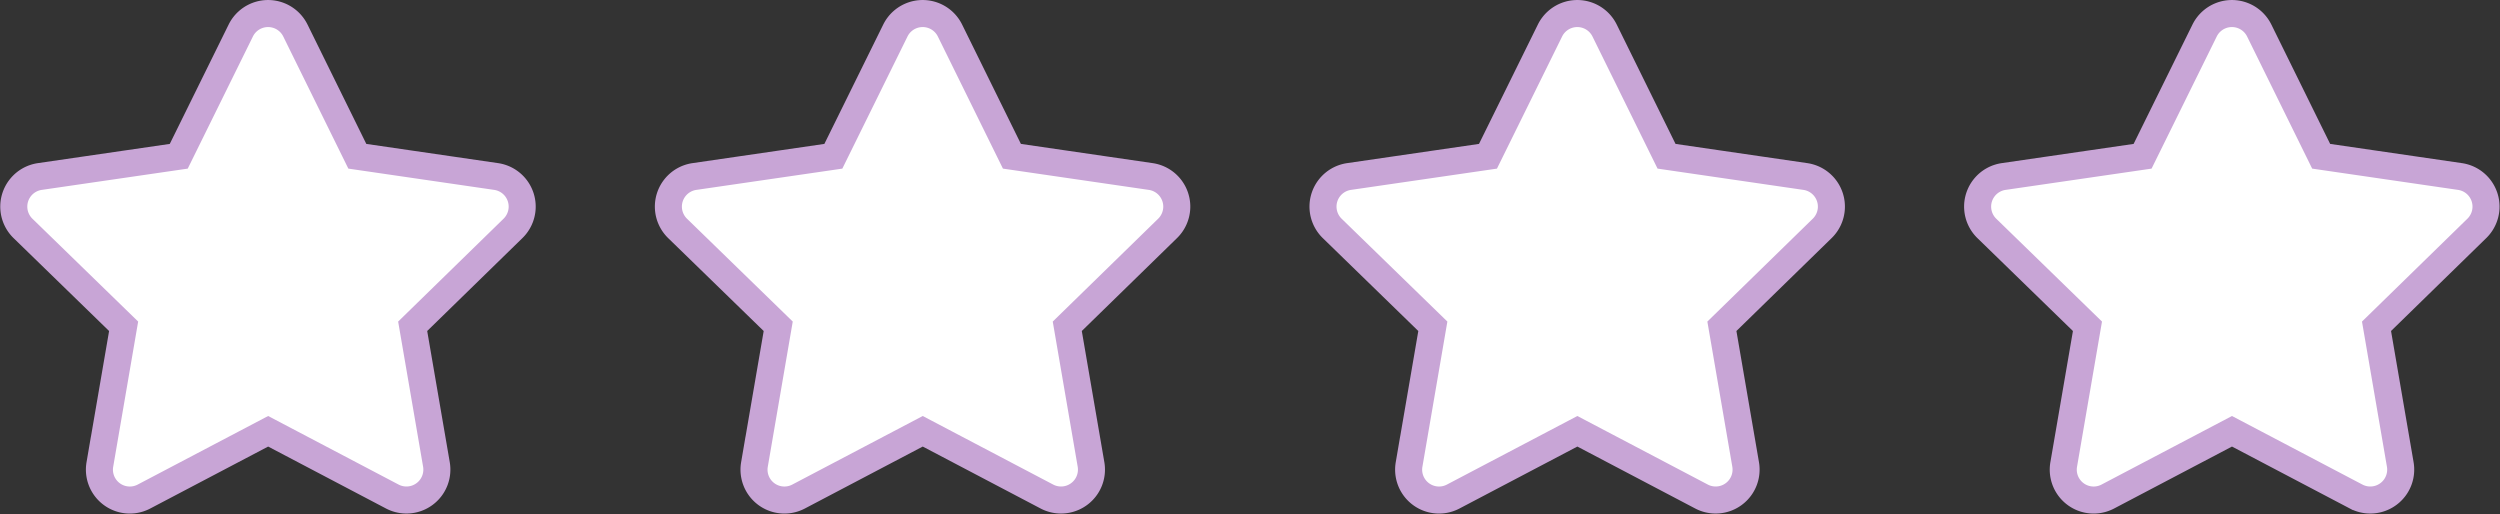
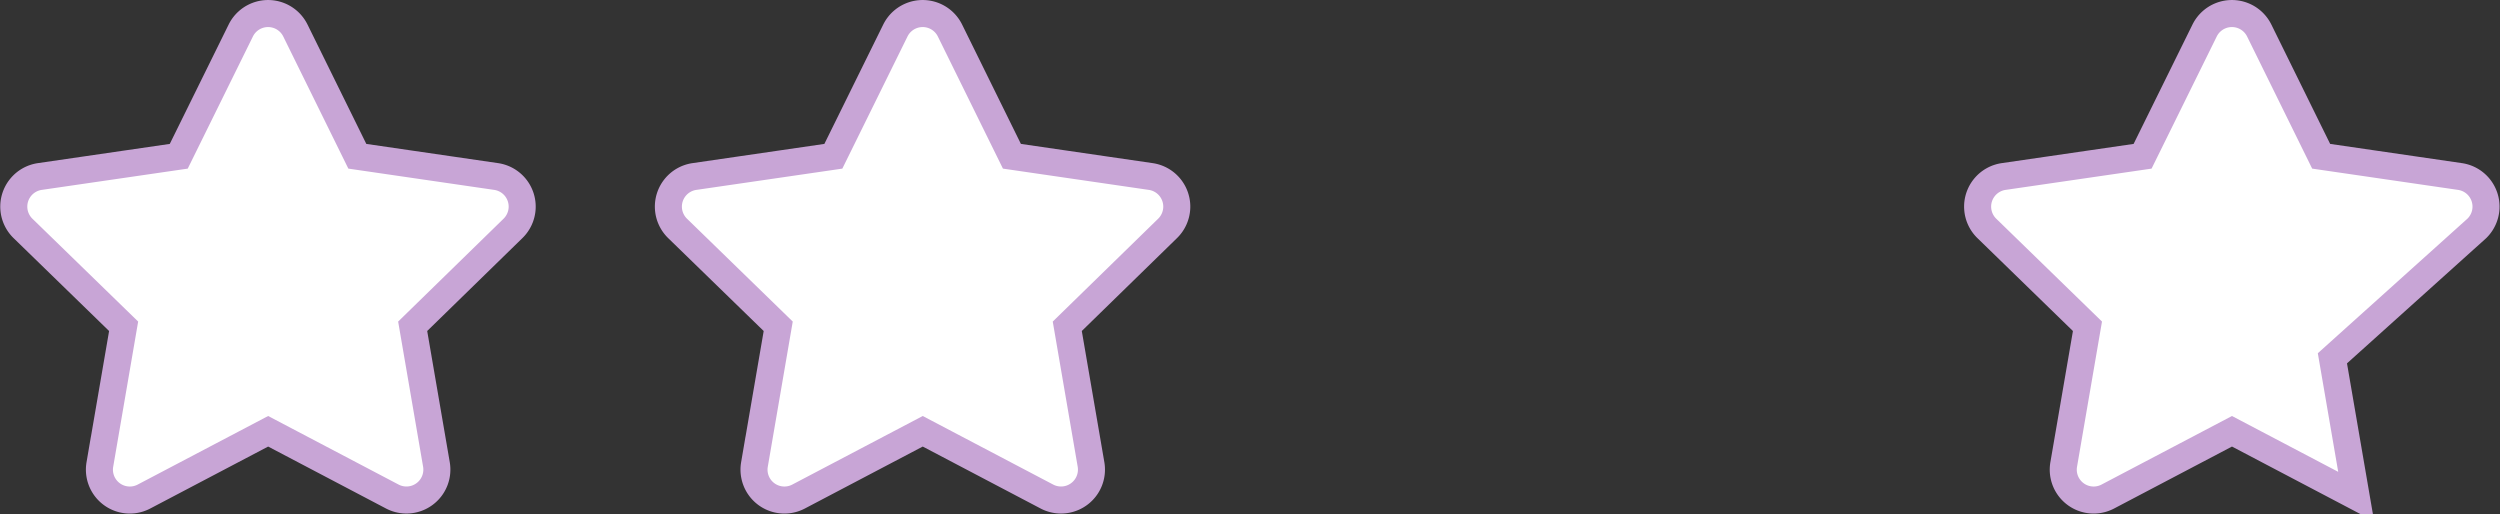
<svg xmlns="http://www.w3.org/2000/svg" width="92.458" height="19.015" viewBox="0 0 92.458 19.015">
  <rect x="0" y="0" width="92.458" height="19.015" fill="#333333" stroke="none" />
  <g id="グループ_37805" data-name="グループ 37805" transform="translate(-392.475 -5450.874)">
    <path id="Icon_awesome-star" data-name="Icon awesome-star" d="M9.834.625,7.539,5.278,2.4,6.027a1.125,1.125,0,0,0-.622,1.919L5.5,11.566l-.879,5.113a1.124,1.124,0,0,0,1.631,1.184l4.593-2.414,4.593,2.414a1.125,1.125,0,0,0,1.631-1.184l-.879-5.113L19.9,7.946a1.125,1.125,0,0,0-.622-1.919l-5.135-.749L11.851.625a1.126,1.126,0,0,0-2.017,0Z" transform="translate(391.547 5451.375)" fill="#fff" stroke="#c8a5d6" stroke-width="1" />
-     <path id="Icon_awesome-star-2" data-name="Icon awesome-star" d="M9.834.625,7.539,5.278,2.4,6.027a1.125,1.125,0,0,0-.622,1.919L5.5,11.566l-.879,5.113a1.124,1.124,0,0,0,1.631,1.184l4.593-2.414,4.593,2.414a1.125,1.125,0,0,0,1.631-1.184l-.879-5.113L19.9,7.946a1.125,1.125,0,0,0-.622-1.919l-5.135-.749L11.851.625a1.126,1.126,0,0,0-2.017,0Z" transform="translate(439.966 5451.375)" fill="#fff" stroke="#c8a5d6" stroke-width="1" />
    <path id="Icon_awesome-star-3" data-name="Icon awesome-star" d="M9.834.625,7.539,5.278,2.4,6.027a1.125,1.125,0,0,0-.622,1.919L5.5,11.566l-.879,5.113a1.124,1.124,0,0,0,1.631,1.184l4.593-2.414,4.593,2.414a1.125,1.125,0,0,0,1.631-1.184l-.879-5.113L19.9,7.946a1.125,1.125,0,0,0-.622-1.919l-5.135-.749L11.851.625a1.126,1.126,0,0,0-2.017,0Z" transform="translate(415.756 5451.375)" fill="#fff" stroke="#c8a5d6" stroke-width="1" />
-     <path id="Icon_awesome-star-4" data-name="Icon awesome-star" d="M9.834.625,7.539,5.278,2.4,6.027a1.125,1.125,0,0,0-.622,1.919L5.5,11.566l-.879,5.113a1.124,1.124,0,0,0,1.631,1.184l4.593-2.414,4.593,2.414a1.125,1.125,0,0,0,1.631-1.184l-.879-5.113L19.9,7.946a1.125,1.125,0,0,0-.622-1.919l-5.135-.749L11.851.625a1.126,1.126,0,0,0-2.017,0Z" transform="translate(464.176 5451.375)" fill="#fff" stroke="#c8a5d6" stroke-width="1" />
+     <path id="Icon_awesome-star-4" data-name="Icon awesome-star" d="M9.834.625,7.539,5.278,2.4,6.027a1.125,1.125,0,0,0-.622,1.919L5.5,11.566l-.879,5.113a1.124,1.124,0,0,0,1.631,1.184l4.593-2.414,4.593,2.414l-.879-5.113L19.9,7.946a1.125,1.125,0,0,0-.622-1.919l-5.135-.749L11.851.625a1.126,1.126,0,0,0-2.017,0Z" transform="translate(464.176 5451.375)" fill="#fff" stroke="#c8a5d6" stroke-width="1" />
  </g>
</svg>